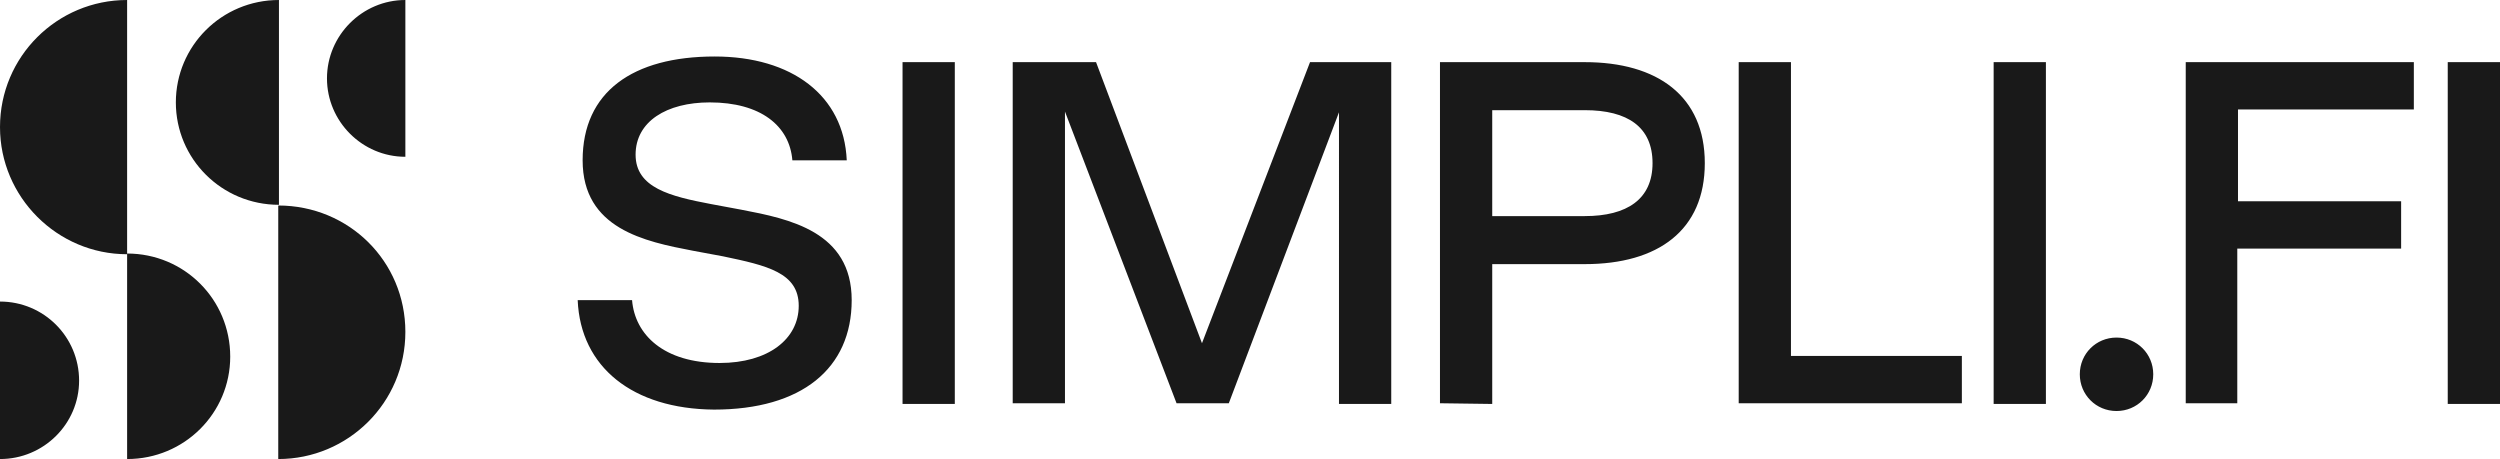
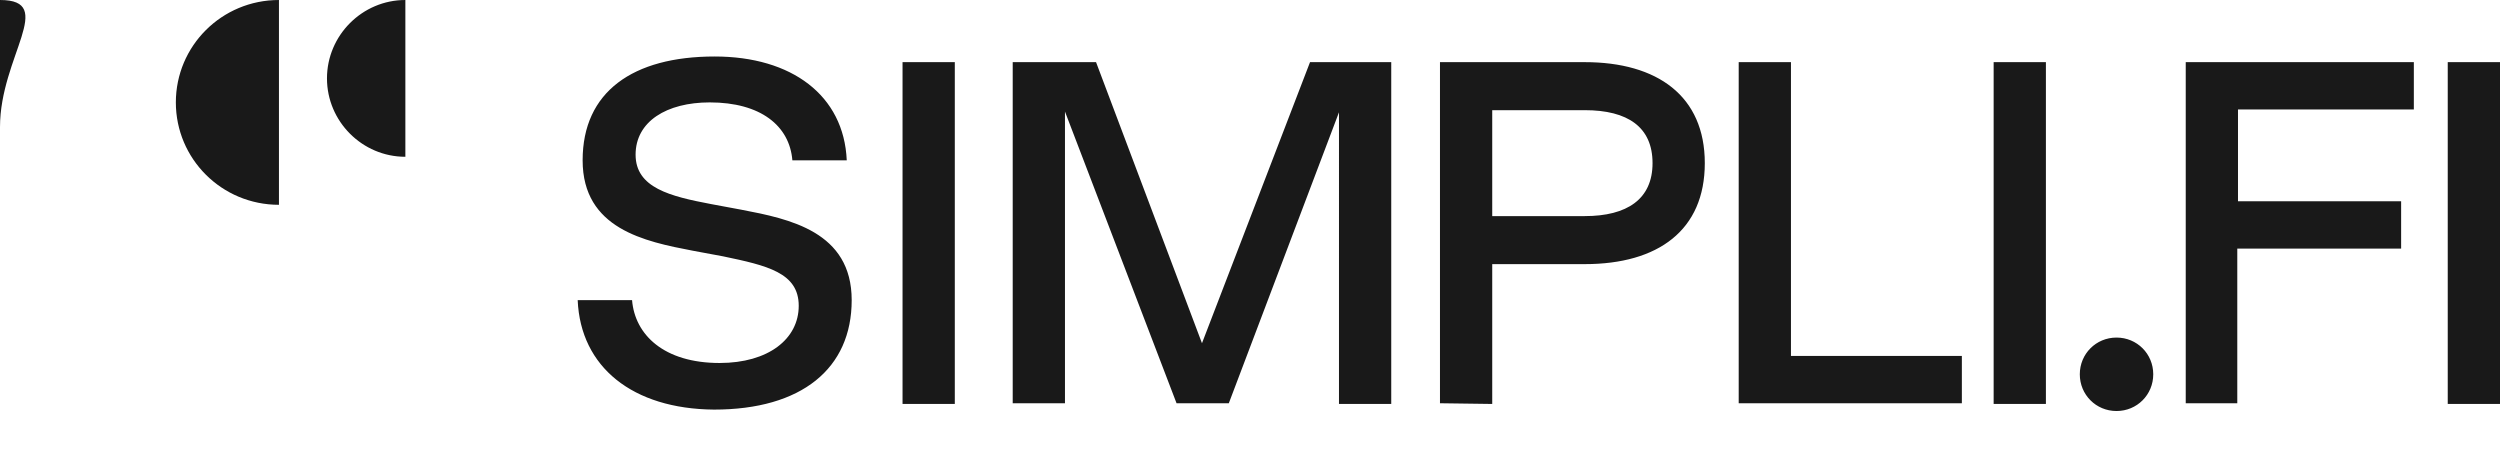
<svg xmlns="http://www.w3.org/2000/svg" version="1.1" id="Layer_1" x="0px" y="0px" viewBox="0 0 354 65" style="enable-background:new 0 0 354 65;" xml:space="preserve">
  <style type="text/css">
  .st0{fill:#191919;}
 </style>
  <g>
    <path class="st0" d="M81.8,42.5h7.7c0.4,4.9,4.5,8.9,12.4,8.9c6.9,0,11.2-3.4,11.2-8.1s-4.5-5.7-10.7-7l-4.3-0.8   c-6.8-1.3-15.6-3.1-15.6-12.8S89.6,8,101.2,8c10.9,0,18.3,5.5,18.7,14.7h-7.7c-0.4-4.9-4.5-8.2-11.7-8.2c-6.1,0-10.5,2.7-10.5,7.4   s4.9,5.9,10.7,7l4.3,0.8c6.8,1.3,15.6,3.1,15.6,12.8c0,9.7-7.1,15.5-19.5,15.5C89.6,57.9,82.2,52,81.8,42.5L81.8,42.5z M127.8,57.1   V8.8h7.4v48.4H127.8L127.8,57.1z M143.4,57.1V8.8h11.8l15,39.8l15.3-39.8h11.5v48.4h-7.4V15.9L174,57.1h-7.4l-15.8-41.3v41.3H143.4   L143.4,57.1z M203.9,57.1V8.8h20.5c10.3,0,17,4.8,17,14.3c0,9.5-6.6,14.3-17,14.3h-13.1v19.8L203.9,57.1   C203.9,57.2,203.9,57.1,203.9,57.1z M211.3,30.6h13.1c6,0,9.6-2.4,9.6-7.5c0-5.1-3.5-7.5-9.6-7.5h-13.1V30.6L211.3,30.6z    M246.2,57.1V8.8h7.4v41.6h24.2v6.7C277.7,57.1,246.2,57.1,246.2,57.1z M282.3,57.1V8.8h7.4v48.4H282.3z M294.5,53   c0-2.9,2.3-5.2,5.2-5.2c2.9,0,5.2,2.3,5.2,5.2c0,2.9-2.3,5.2-5.2,5.2C296.8,58.2,294.5,55.9,294.5,53z M309.5,57.1V8.8h32.3v6.7   h-24.9v13H340v6.7h-23.2v21.9L309.5,57.1L309.5,57.1z M346.6,57.1V8.8h7.4v48.4H346.6z">
  </path>
-     <path class="st0" d="M0,18c0,9.9,8.1,18,18,18V0C8.1,0,0,8,0,18z M24.9,14.5c0,8,6.5,14.5,14.6,14.5V0C31.4,0,24.9,6.5,24.9,14.5z    M46.3,11.1c0,6.1,5,11.1,11.1,11.1V0C51.3,0,46.3,5,46.3,11.1z">
-   </path>
-     <path class="st0" d="M39.4,29.1V65c9.9,0,18-8,18-18S49.4,29.1,39.4,29.1L39.4,29.1z M18,35.9V65c8.1,0,14.6-6.5,14.6-14.5   C32.6,42.4,26.1,35.9,18,35.9L18,35.9L18,35.9z M0,42.7V65c6.2,0,11.2-5,11.2-11.1C11.2,47.7,6.2,42.7,0,42.7z">
+     <path class="st0" d="M0,18V0C8.1,0,0,8,0,18z M24.9,14.5c0,8,6.5,14.5,14.6,14.5V0C31.4,0,24.9,6.5,24.9,14.5z    M46.3,11.1c0,6.1,5,11.1,11.1,11.1V0C51.3,0,46.3,5,46.3,11.1z">
  </path>
  </g>
</svg>